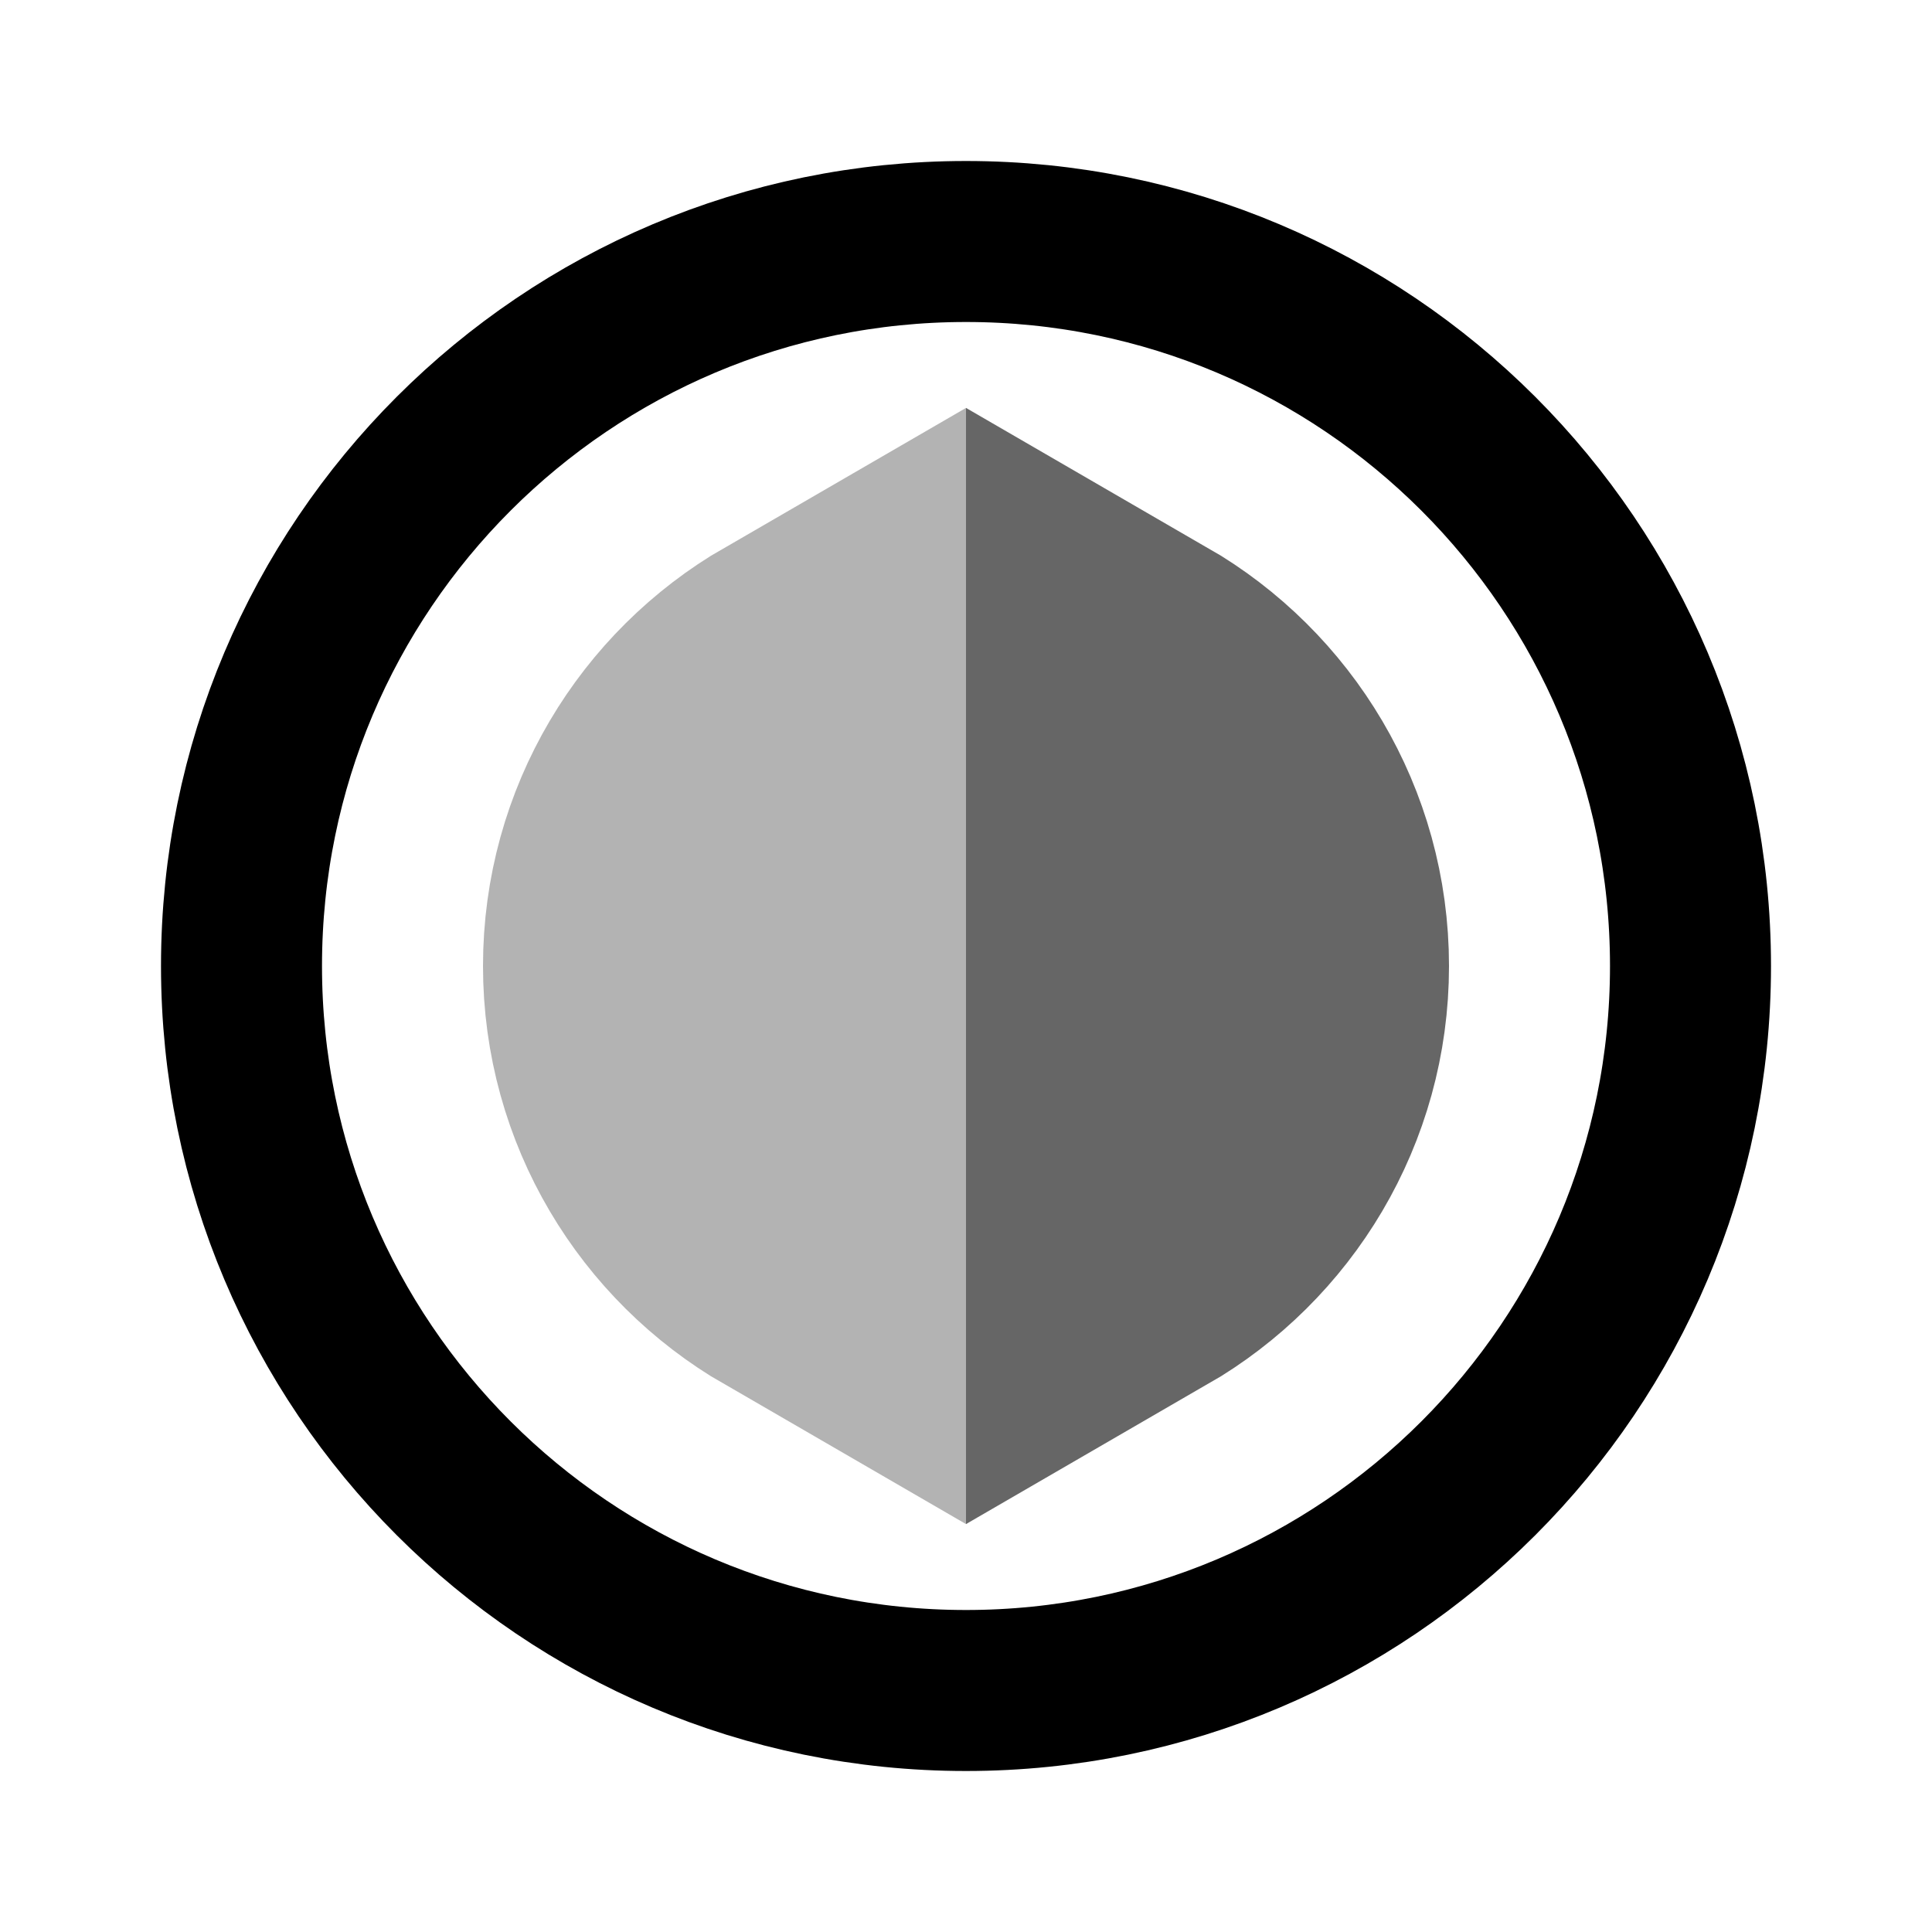
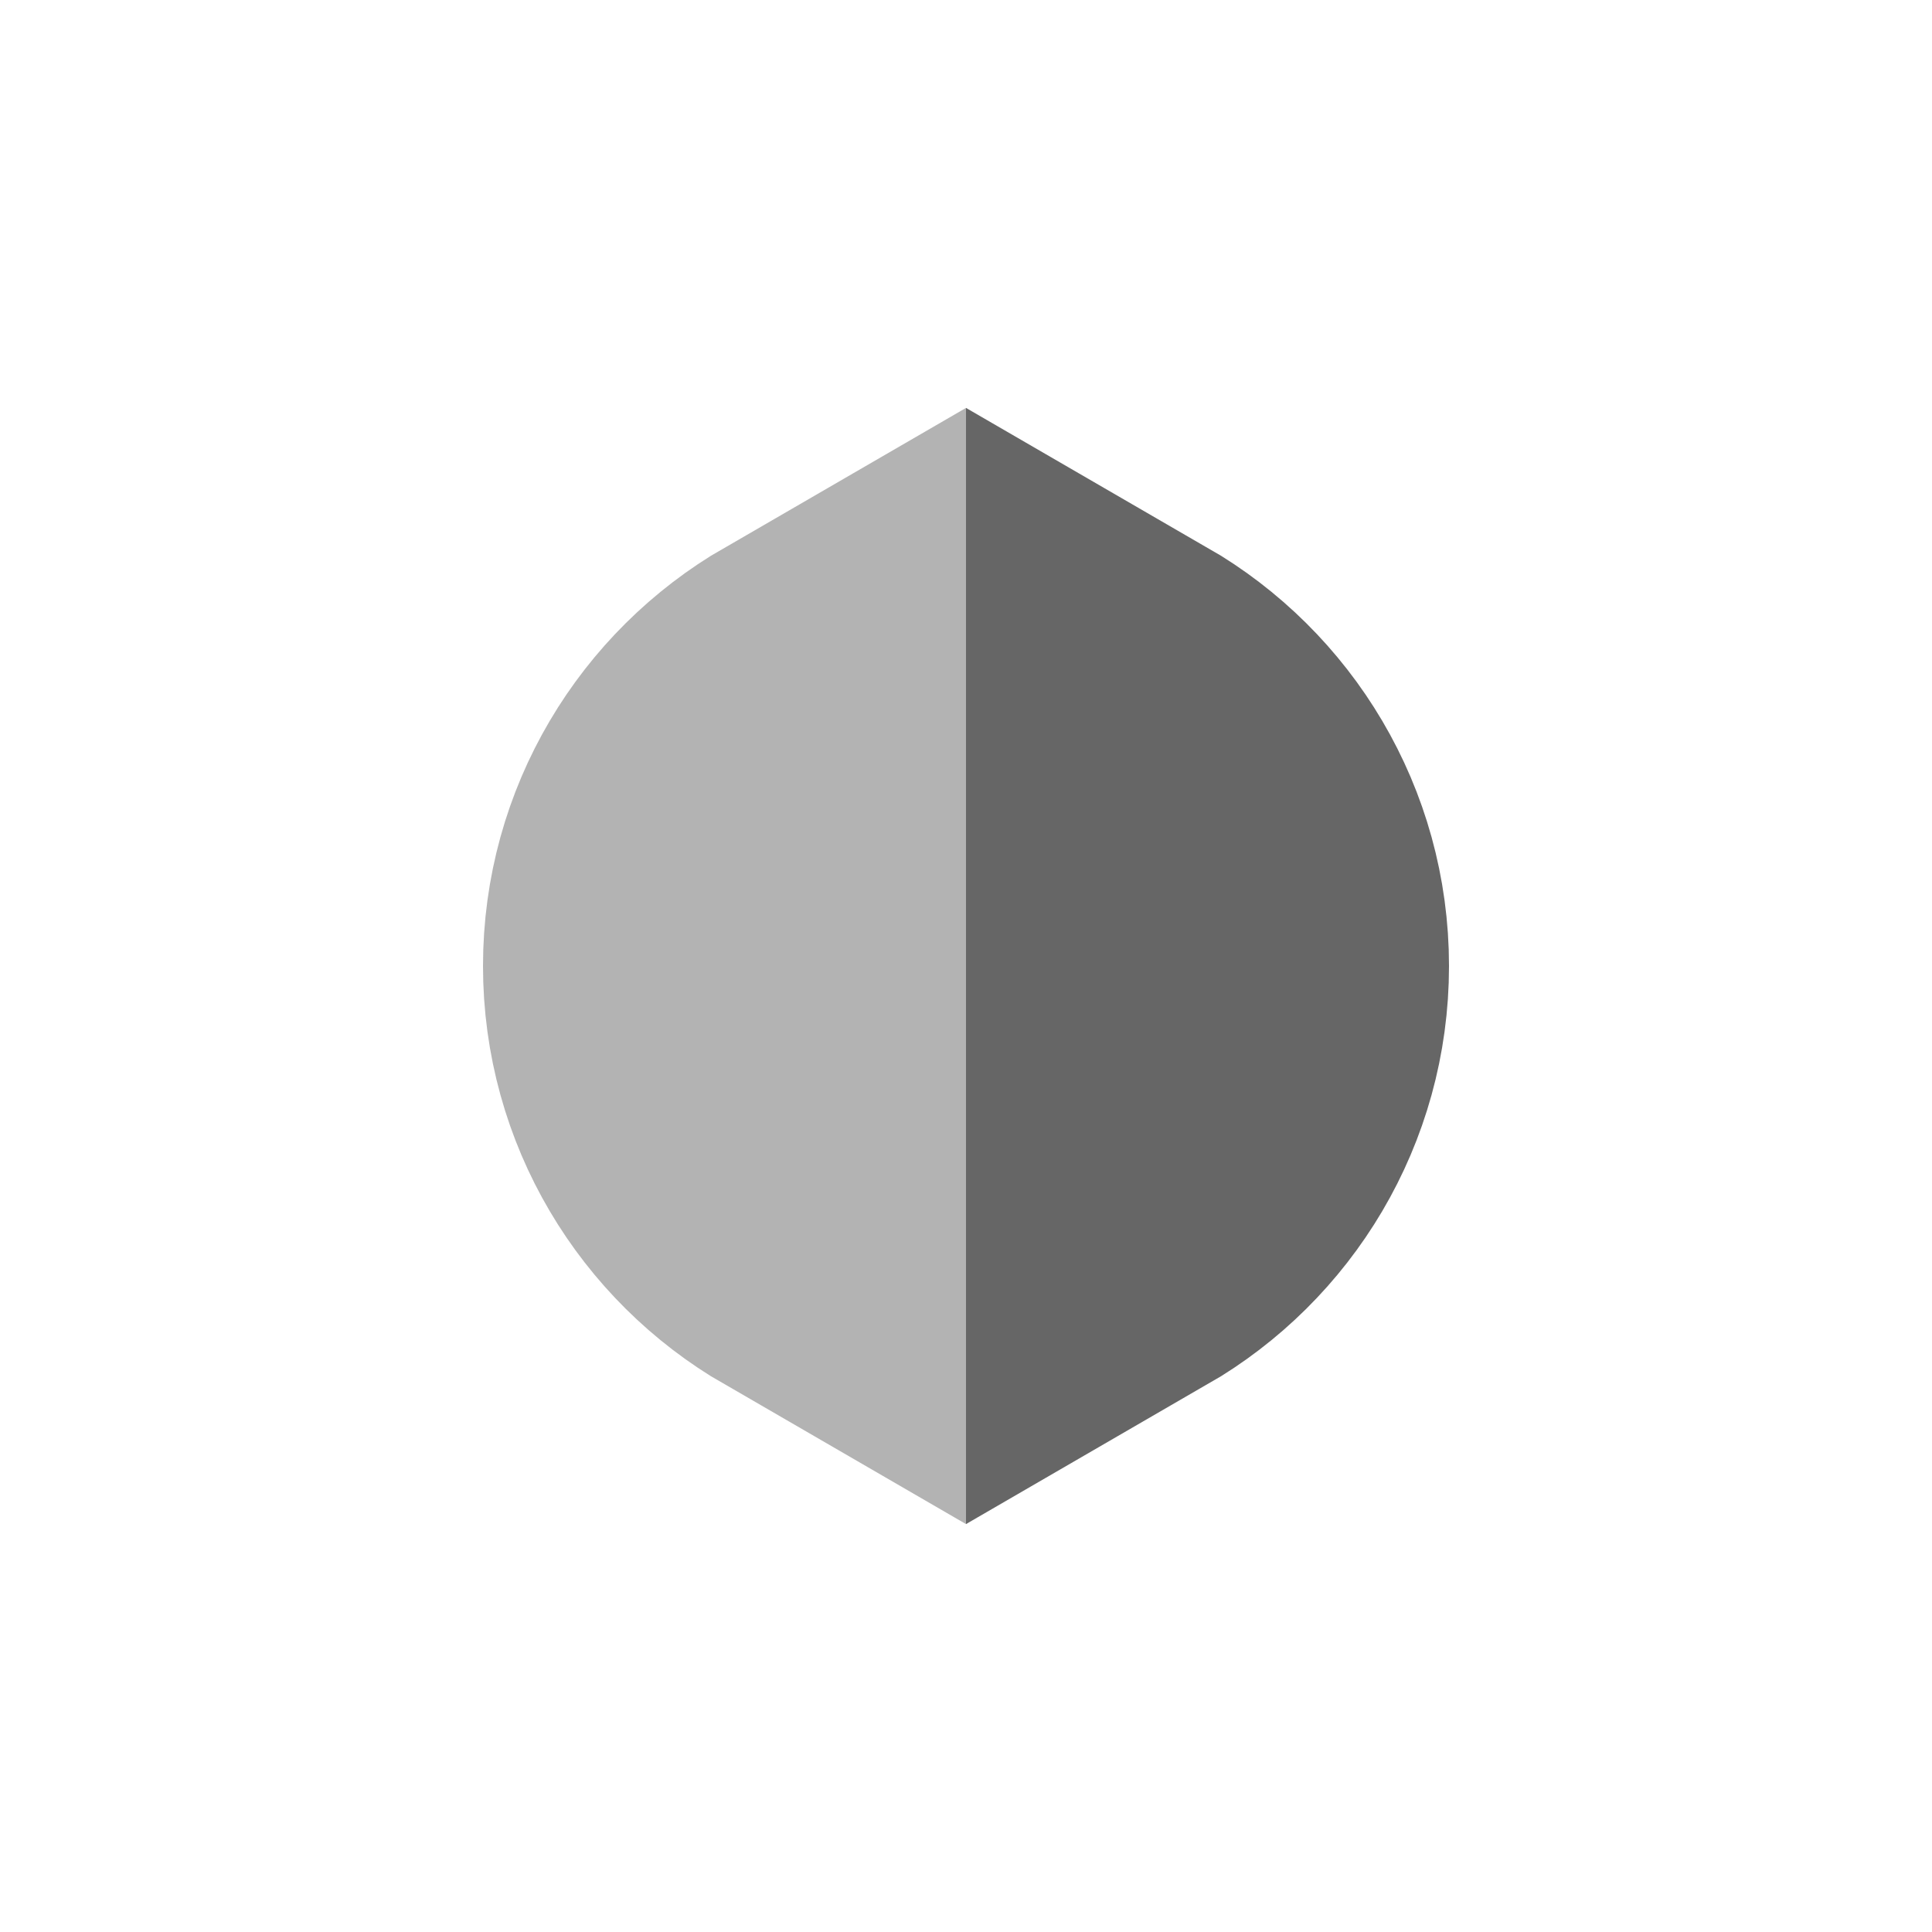
<svg xmlns="http://www.w3.org/2000/svg" width="24" height="24" viewBox="0 0 24 24" fill="none">
  <path d="M8 12C8 10.519 8.804 9.227 10 8.535V15.465C8.804 14.773 8 13.481 8 12Z" stroke="#000000" stroke-opacity="0.3" stroke-width="4" />
  <path d="M14 15.465V8.535C15.196 9.227 16 10.519 16 12C16 13.481 15.196 14.773 14 15.465Z" stroke="#000000" stroke-opacity="0.6" stroke-width="4" />
-   <path d="M3 12C3 7.029 7.029 3 12 3C16.971 3 21 7.029 21 12C21 16.971 16.971 21 12 21C7.029 21 3 16.971 3 12Z" stroke="#000000" stroke-width="2" />
</svg>